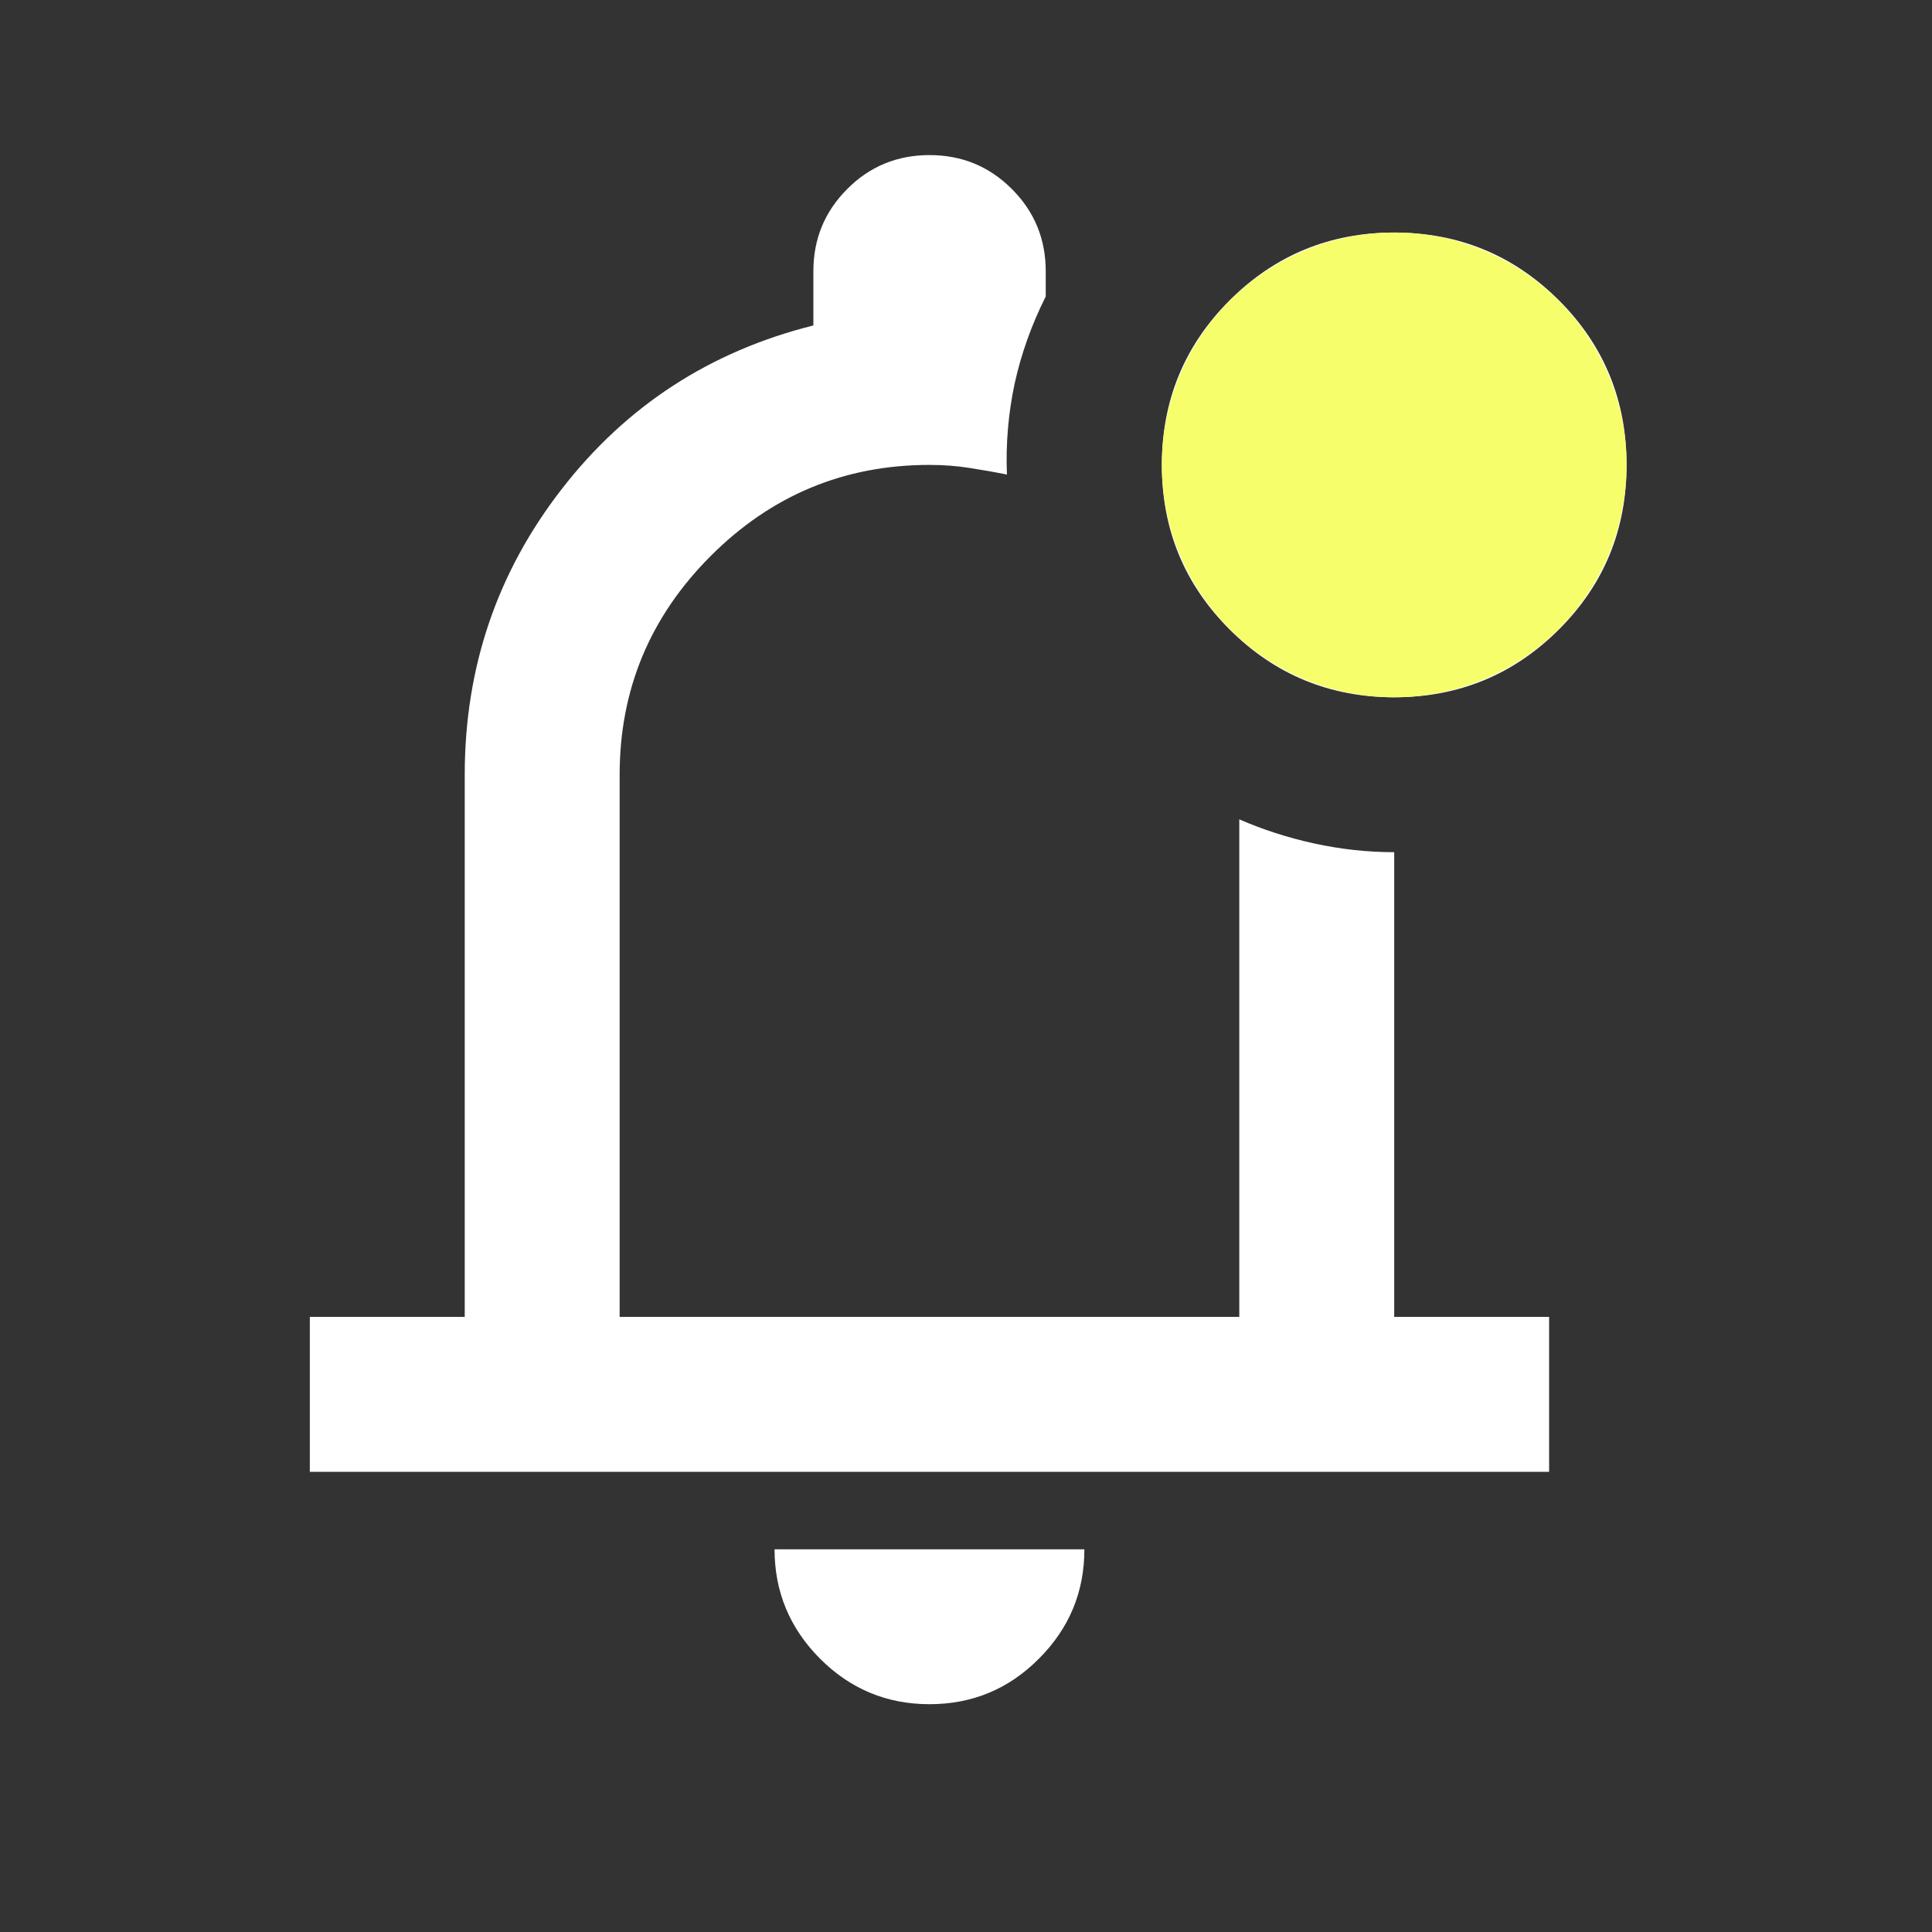
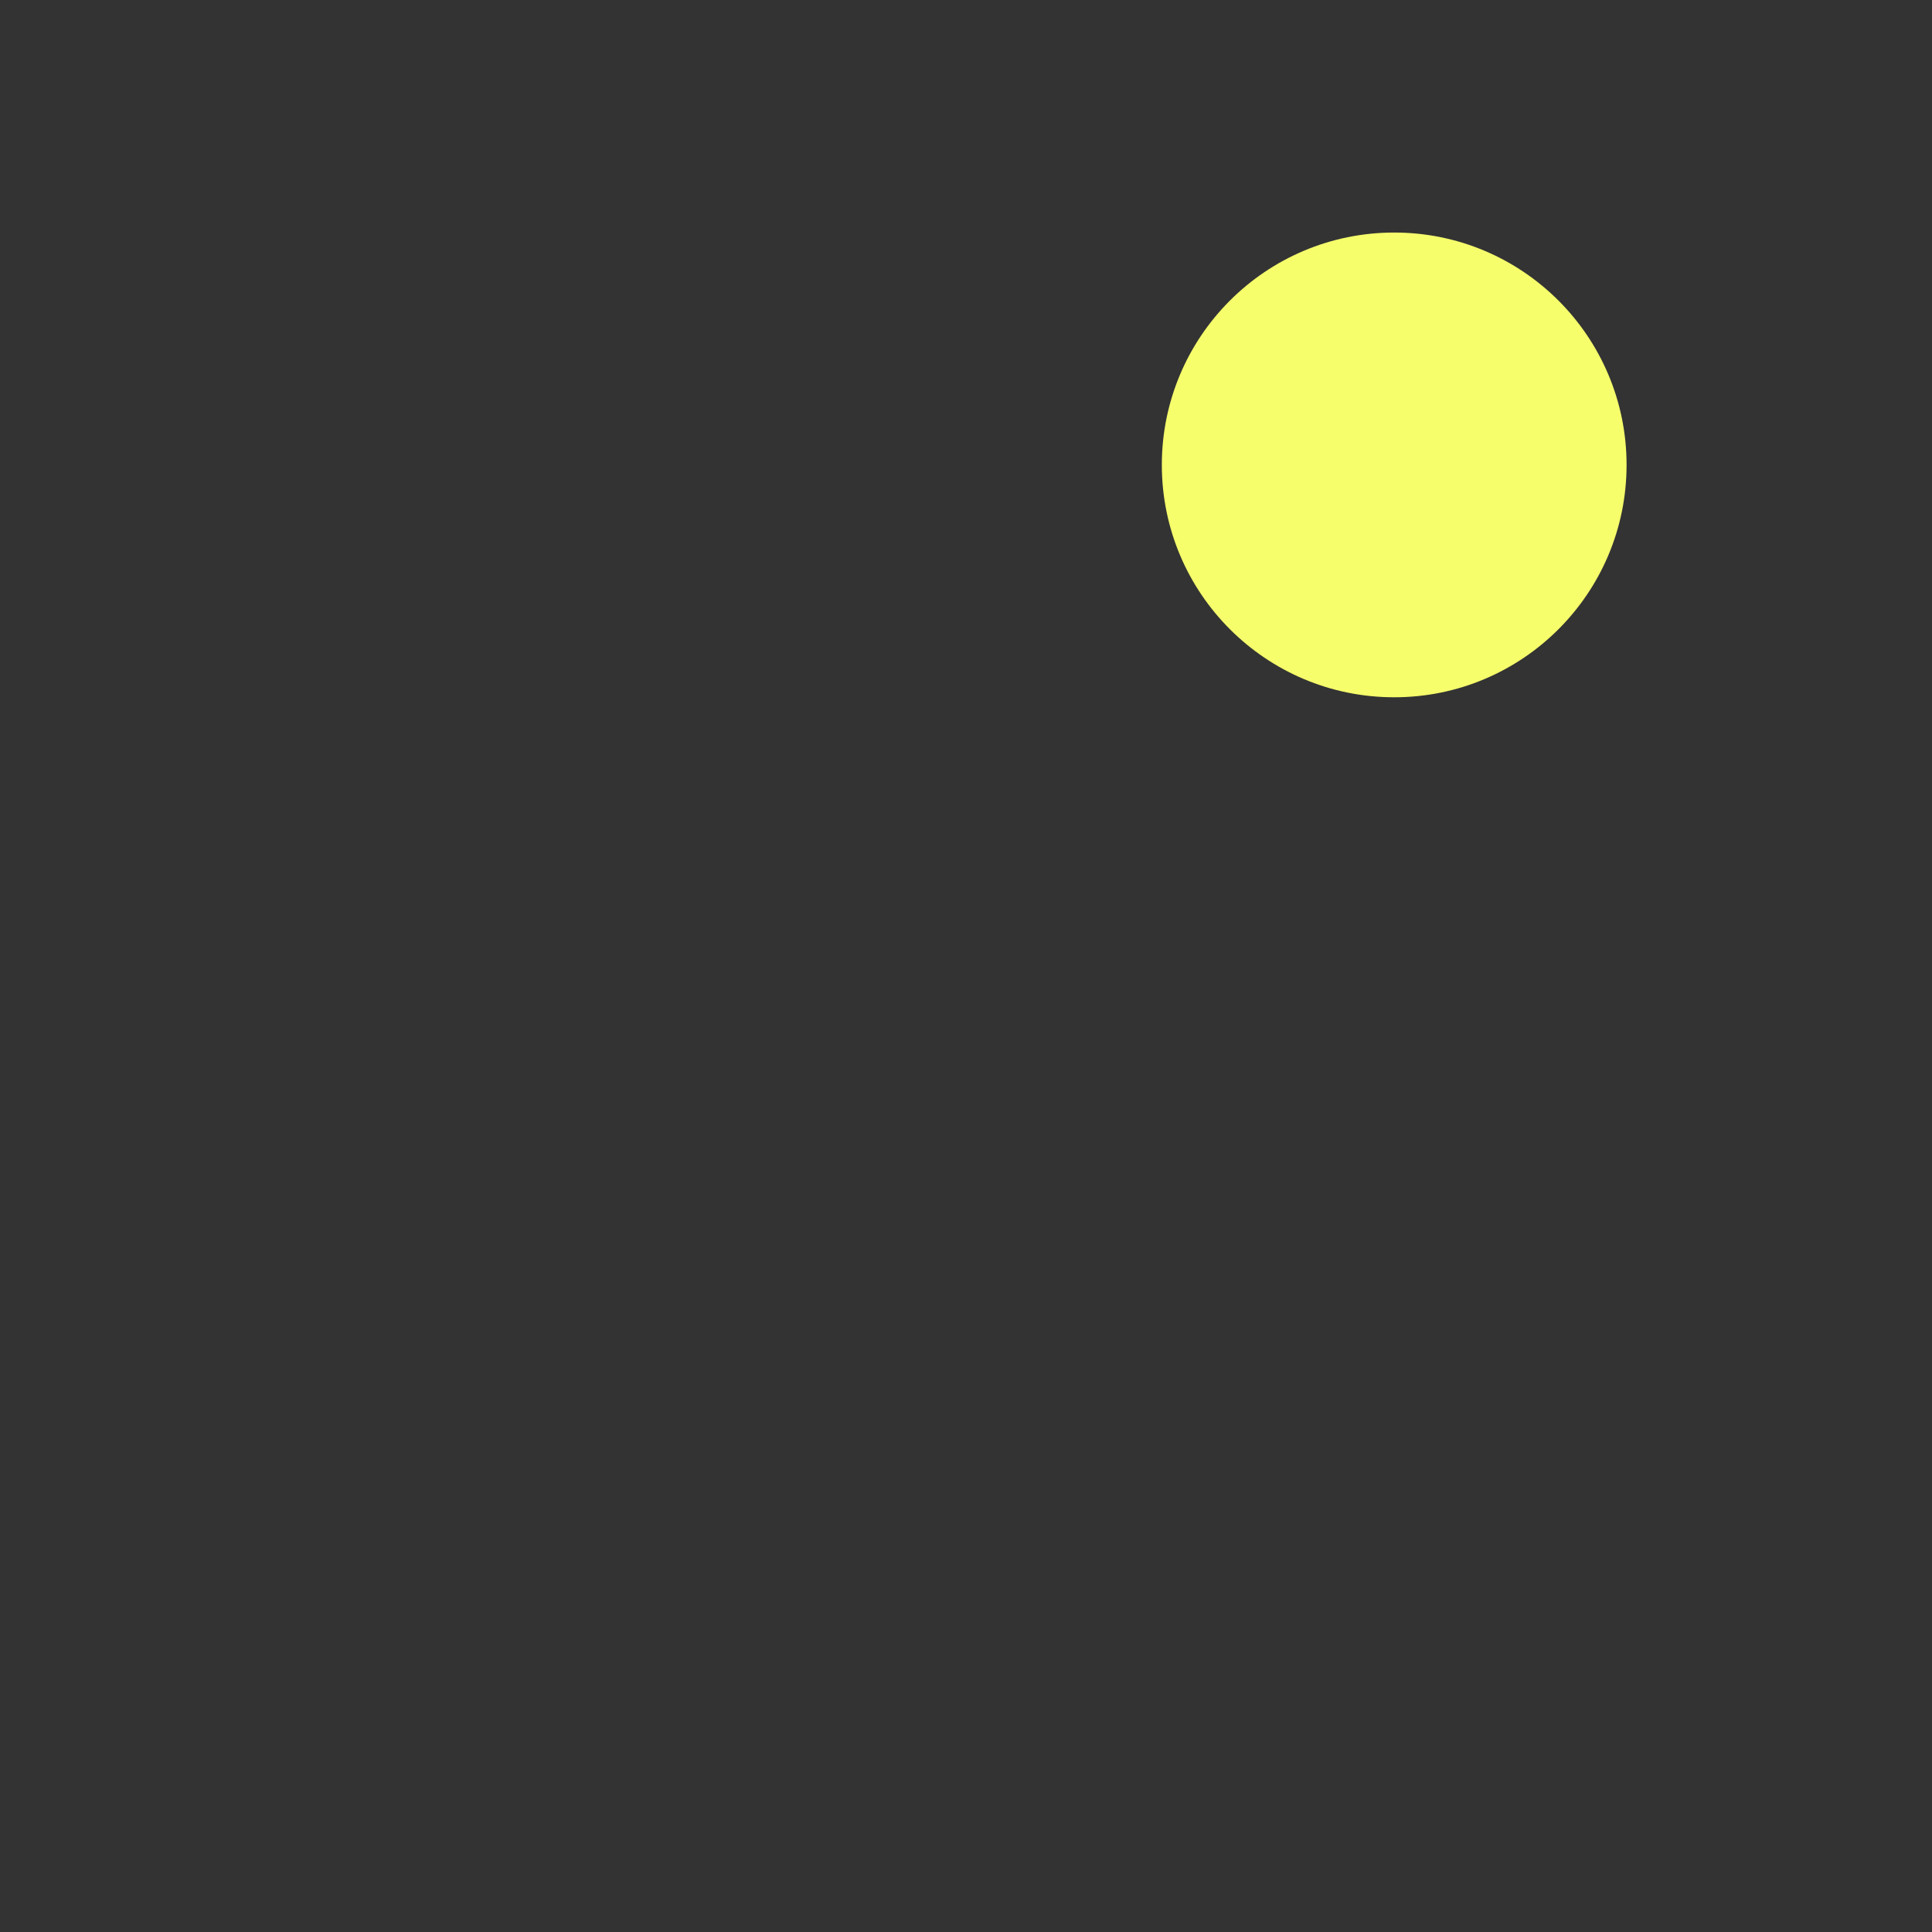
<svg xmlns="http://www.w3.org/2000/svg" fill="none" height="100%" overflow="visible" preserveAspectRatio="none" style="display: block;" viewBox="0 0 11 11" width="100%">
  <rect x="0" y="0" width="11" height="11" fill="#333333" stroke="none" />
  <g id="notifications_unread_24dp_25262A_FILL0_wght400_GRAD0_opsz24">
-     <path d="M5.292 9.703C5.05 9.703 4.842 9.617 4.669 9.444C4.497 9.271 4.41 9.064 4.41 8.821H6.174C6.174 9.064 6.088 9.271 5.915 9.444C5.743 9.617 5.535 9.703 5.292 9.703ZM1.764 8.38V7.498H2.646V4.411C2.646 3.801 2.83 3.259 3.198 2.785C3.565 2.311 4.043 2 4.631 1.853V1.545C4.631 1.361 4.695 1.205 4.824 1.076C4.952 0.947 5.109 0.883 5.292 0.883C5.476 0.883 5.632 0.947 5.761 1.076C5.89 1.205 5.954 1.361 5.954 1.545V1.688C5.873 1.85 5.814 2.015 5.777 2.184C5.741 2.353 5.726 2.526 5.733 2.702C5.66 2.687 5.588 2.675 5.518 2.664C5.449 2.653 5.373 2.647 5.292 2.647C4.807 2.647 4.392 2.82 4.047 3.165C3.701 3.511 3.528 3.926 3.528 4.411V7.498H7.056V4.665C7.189 4.723 7.33 4.769 7.481 4.802C7.632 4.835 7.784 4.852 7.938 4.852V7.498H8.82V8.38H1.764ZM7.938 3.97C7.571 3.97 7.259 3.841 7.001 3.584C6.744 3.327 6.615 3.015 6.615 2.647C6.615 2.28 6.744 1.967 7.001 1.71C7.259 1.453 7.571 1.324 7.938 1.324C8.306 1.324 8.618 1.453 8.876 1.71C9.133 1.967 9.261 2.28 9.261 2.647C9.261 3.015 9.133 3.327 8.876 3.584C8.618 3.841 8.306 3.97 7.938 3.97Z" fill="white" id="Vector" />
    <circle cx="7.938" cy="2.647" fill="#F6FF6B" id="Ellipse 1320" r="1.323" />
  </g>
</svg>